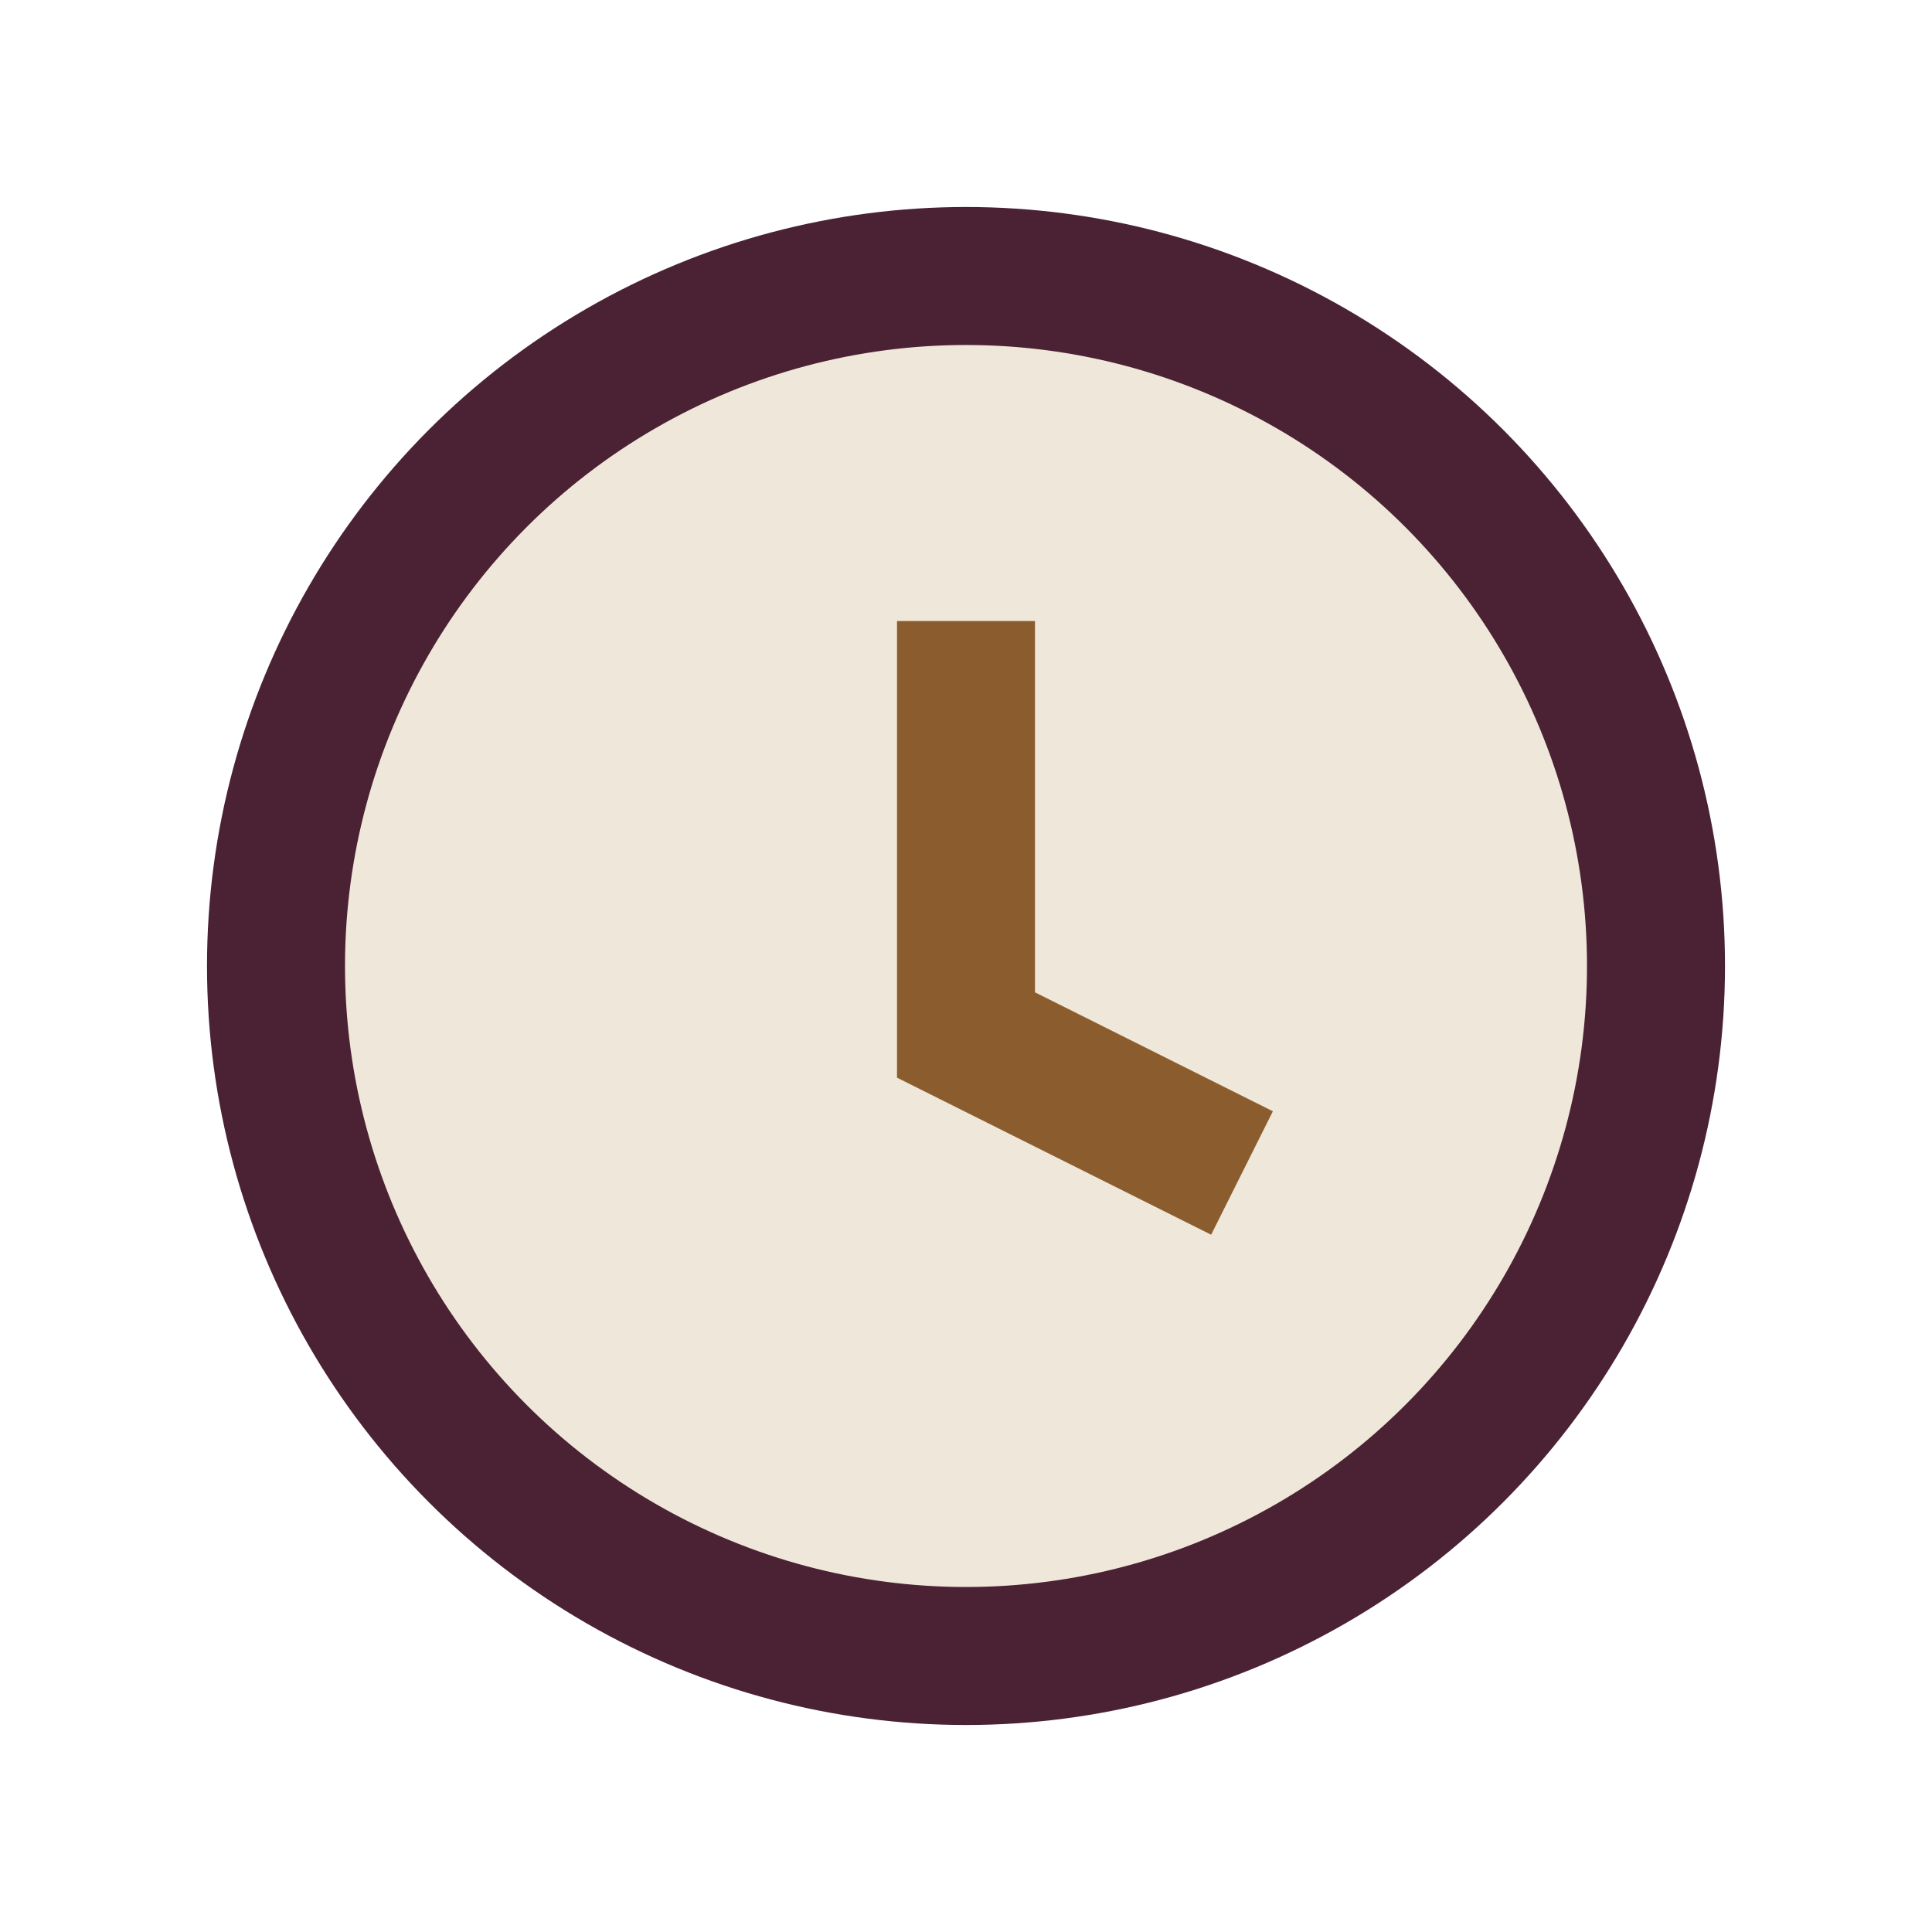
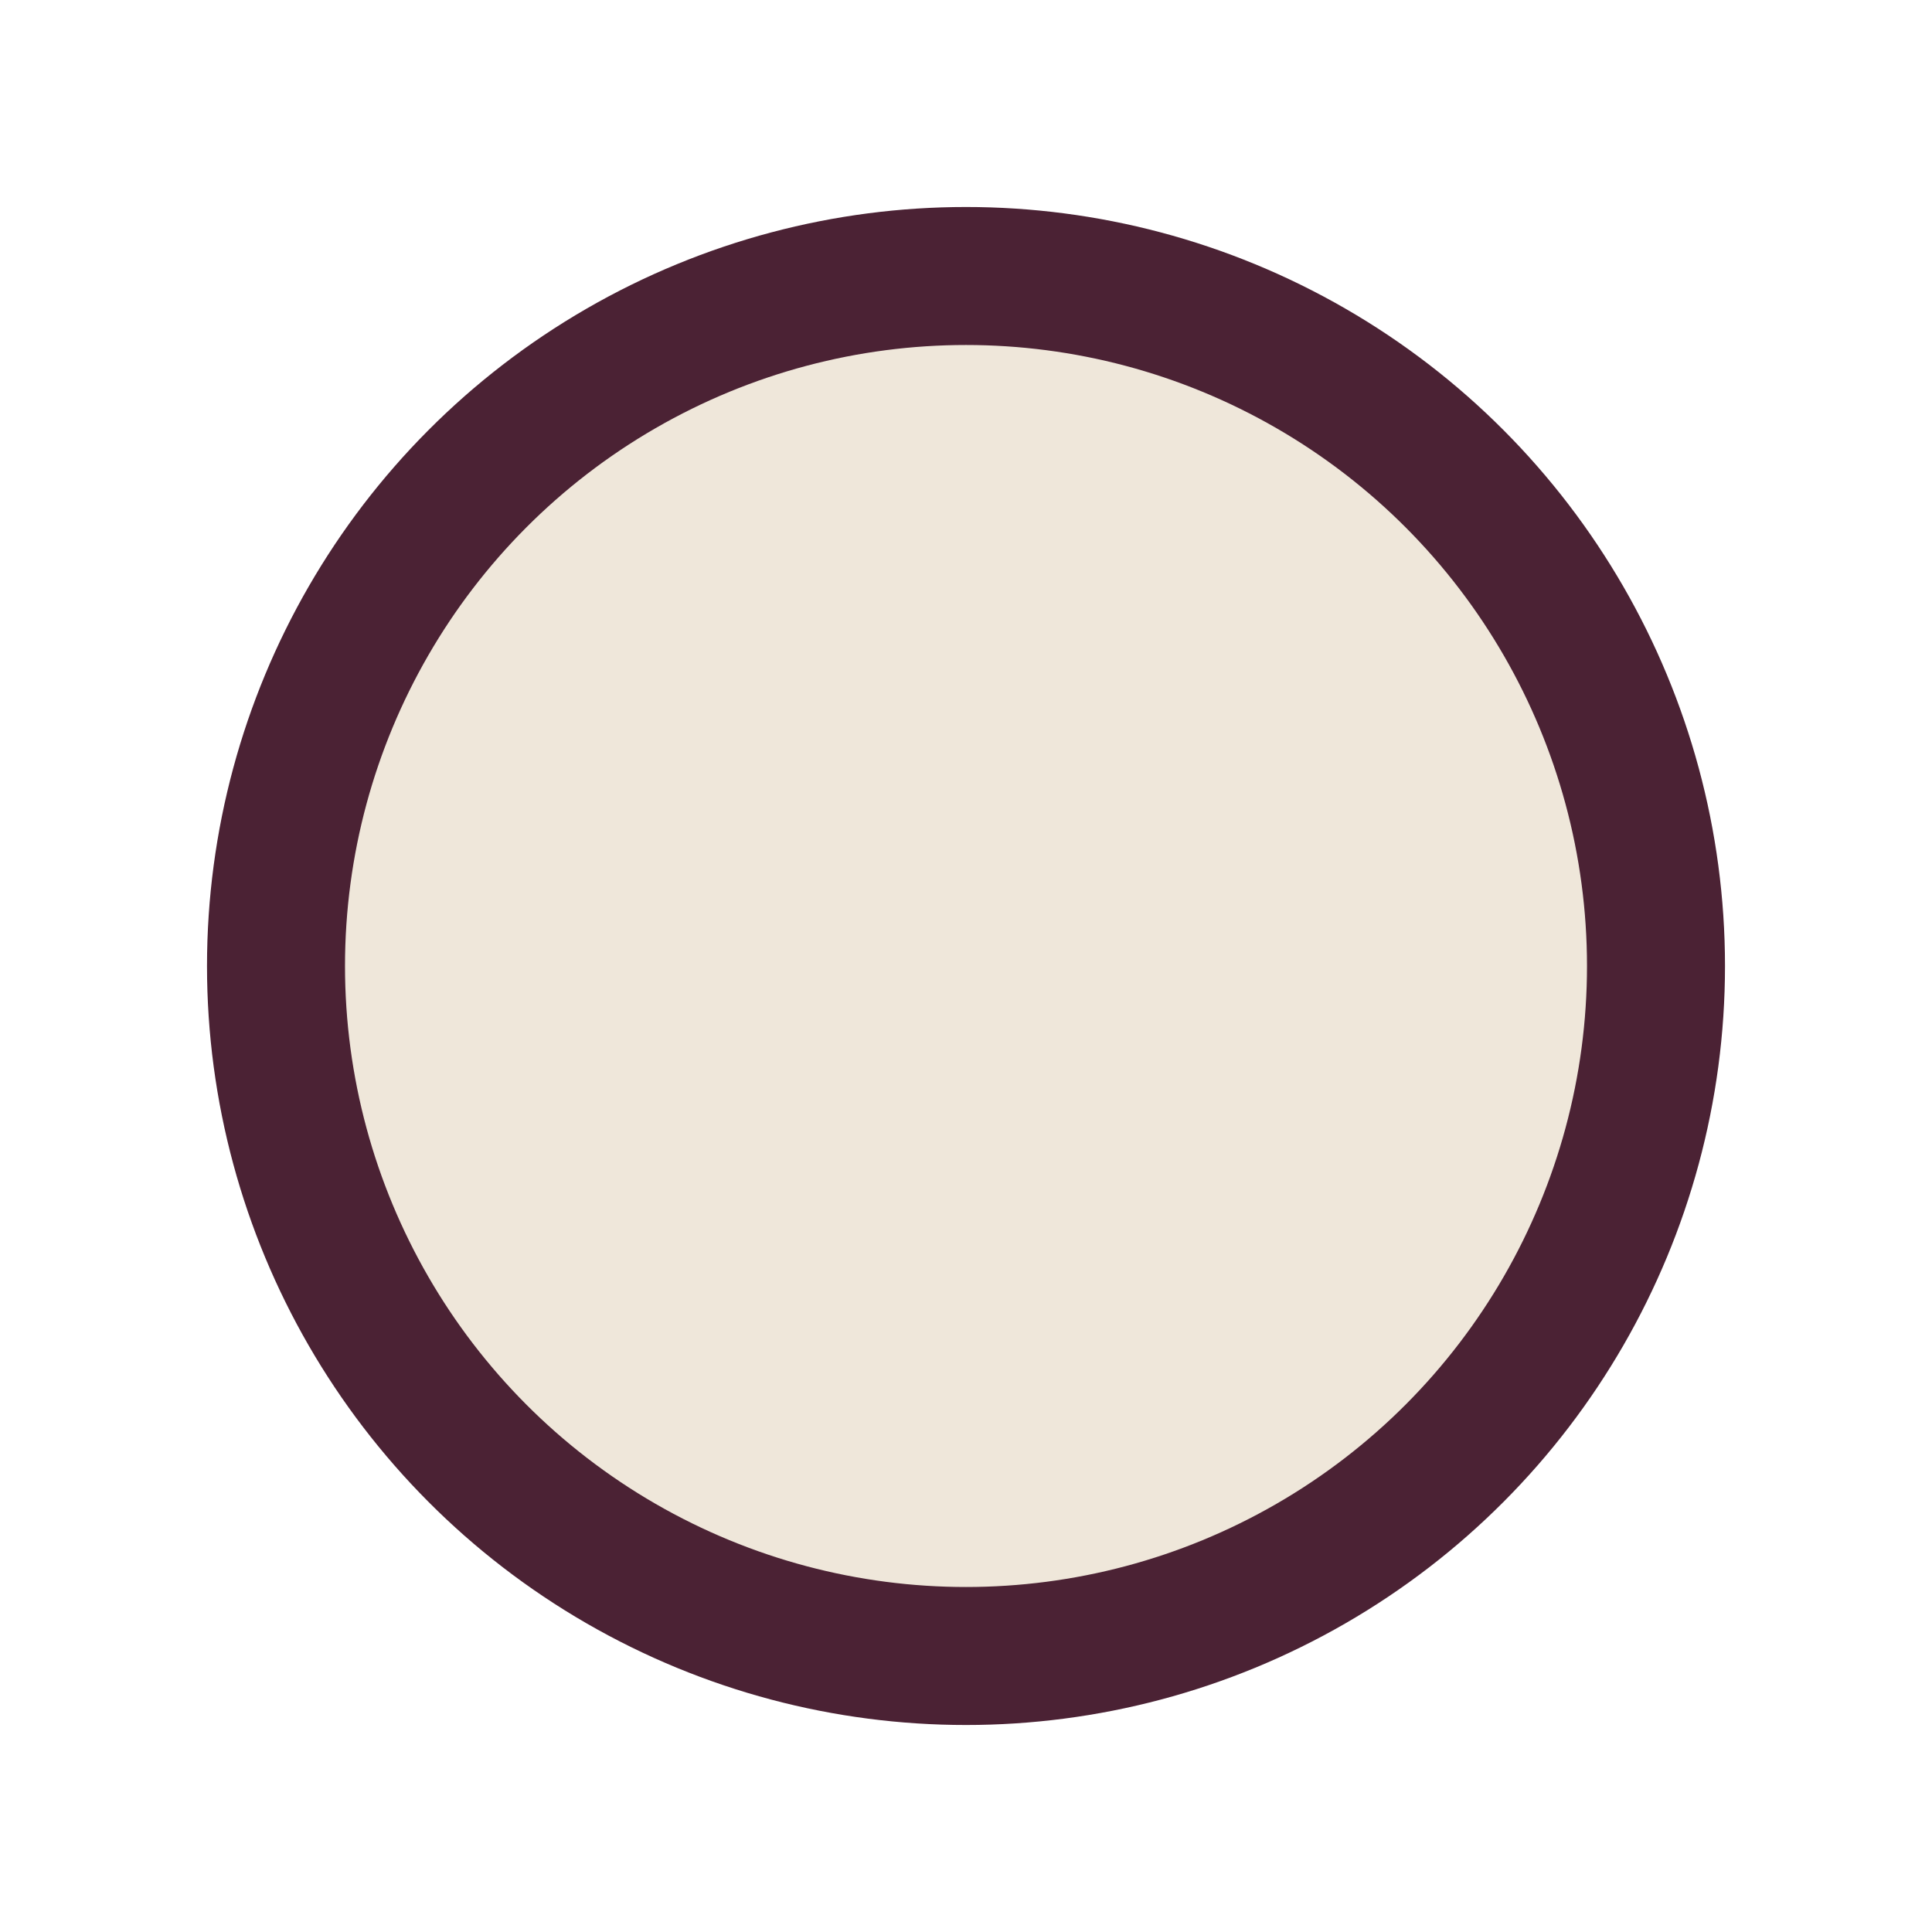
<svg xmlns="http://www.w3.org/2000/svg" width="28" height="28" viewBox="0 0 28 28">
  <circle cx="14" cy="14" r="10" fill="#EFE7DA" stroke="#4B2234" stroke-width="2" />
-   <path d="M14 9v6l4 2" fill="none" stroke="#8B5D2E" stroke-width="2" />
</svg>